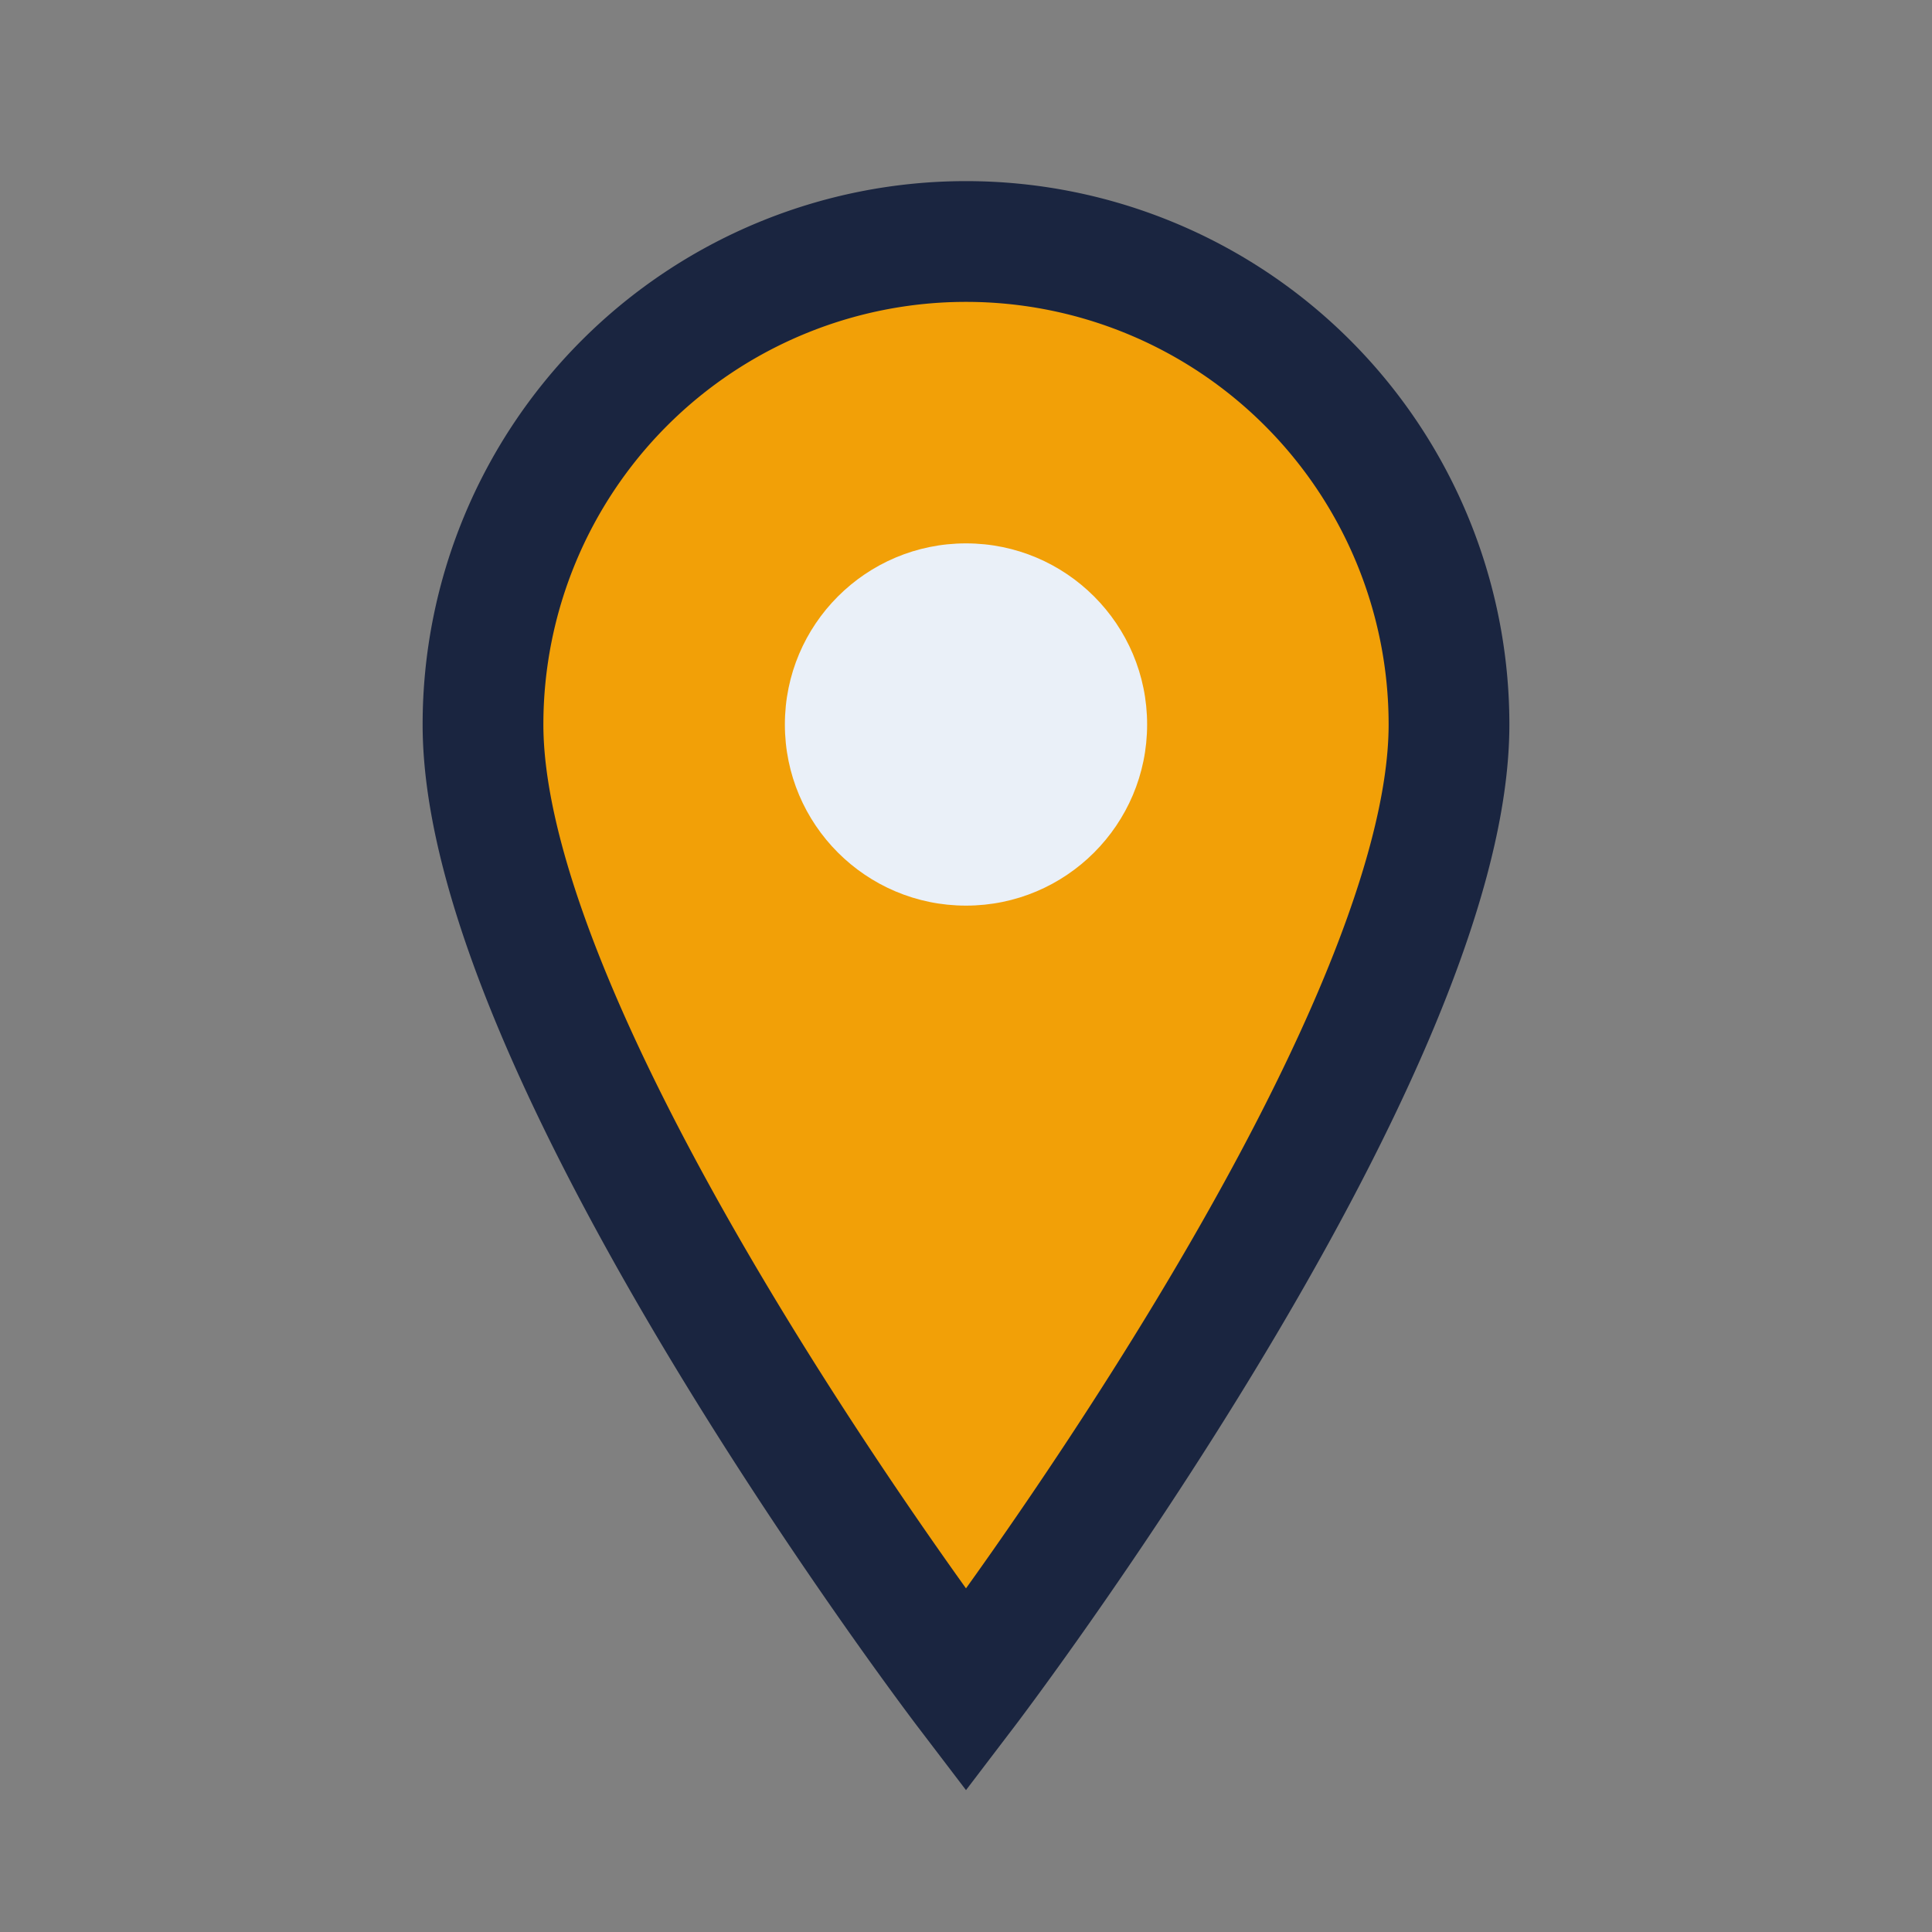
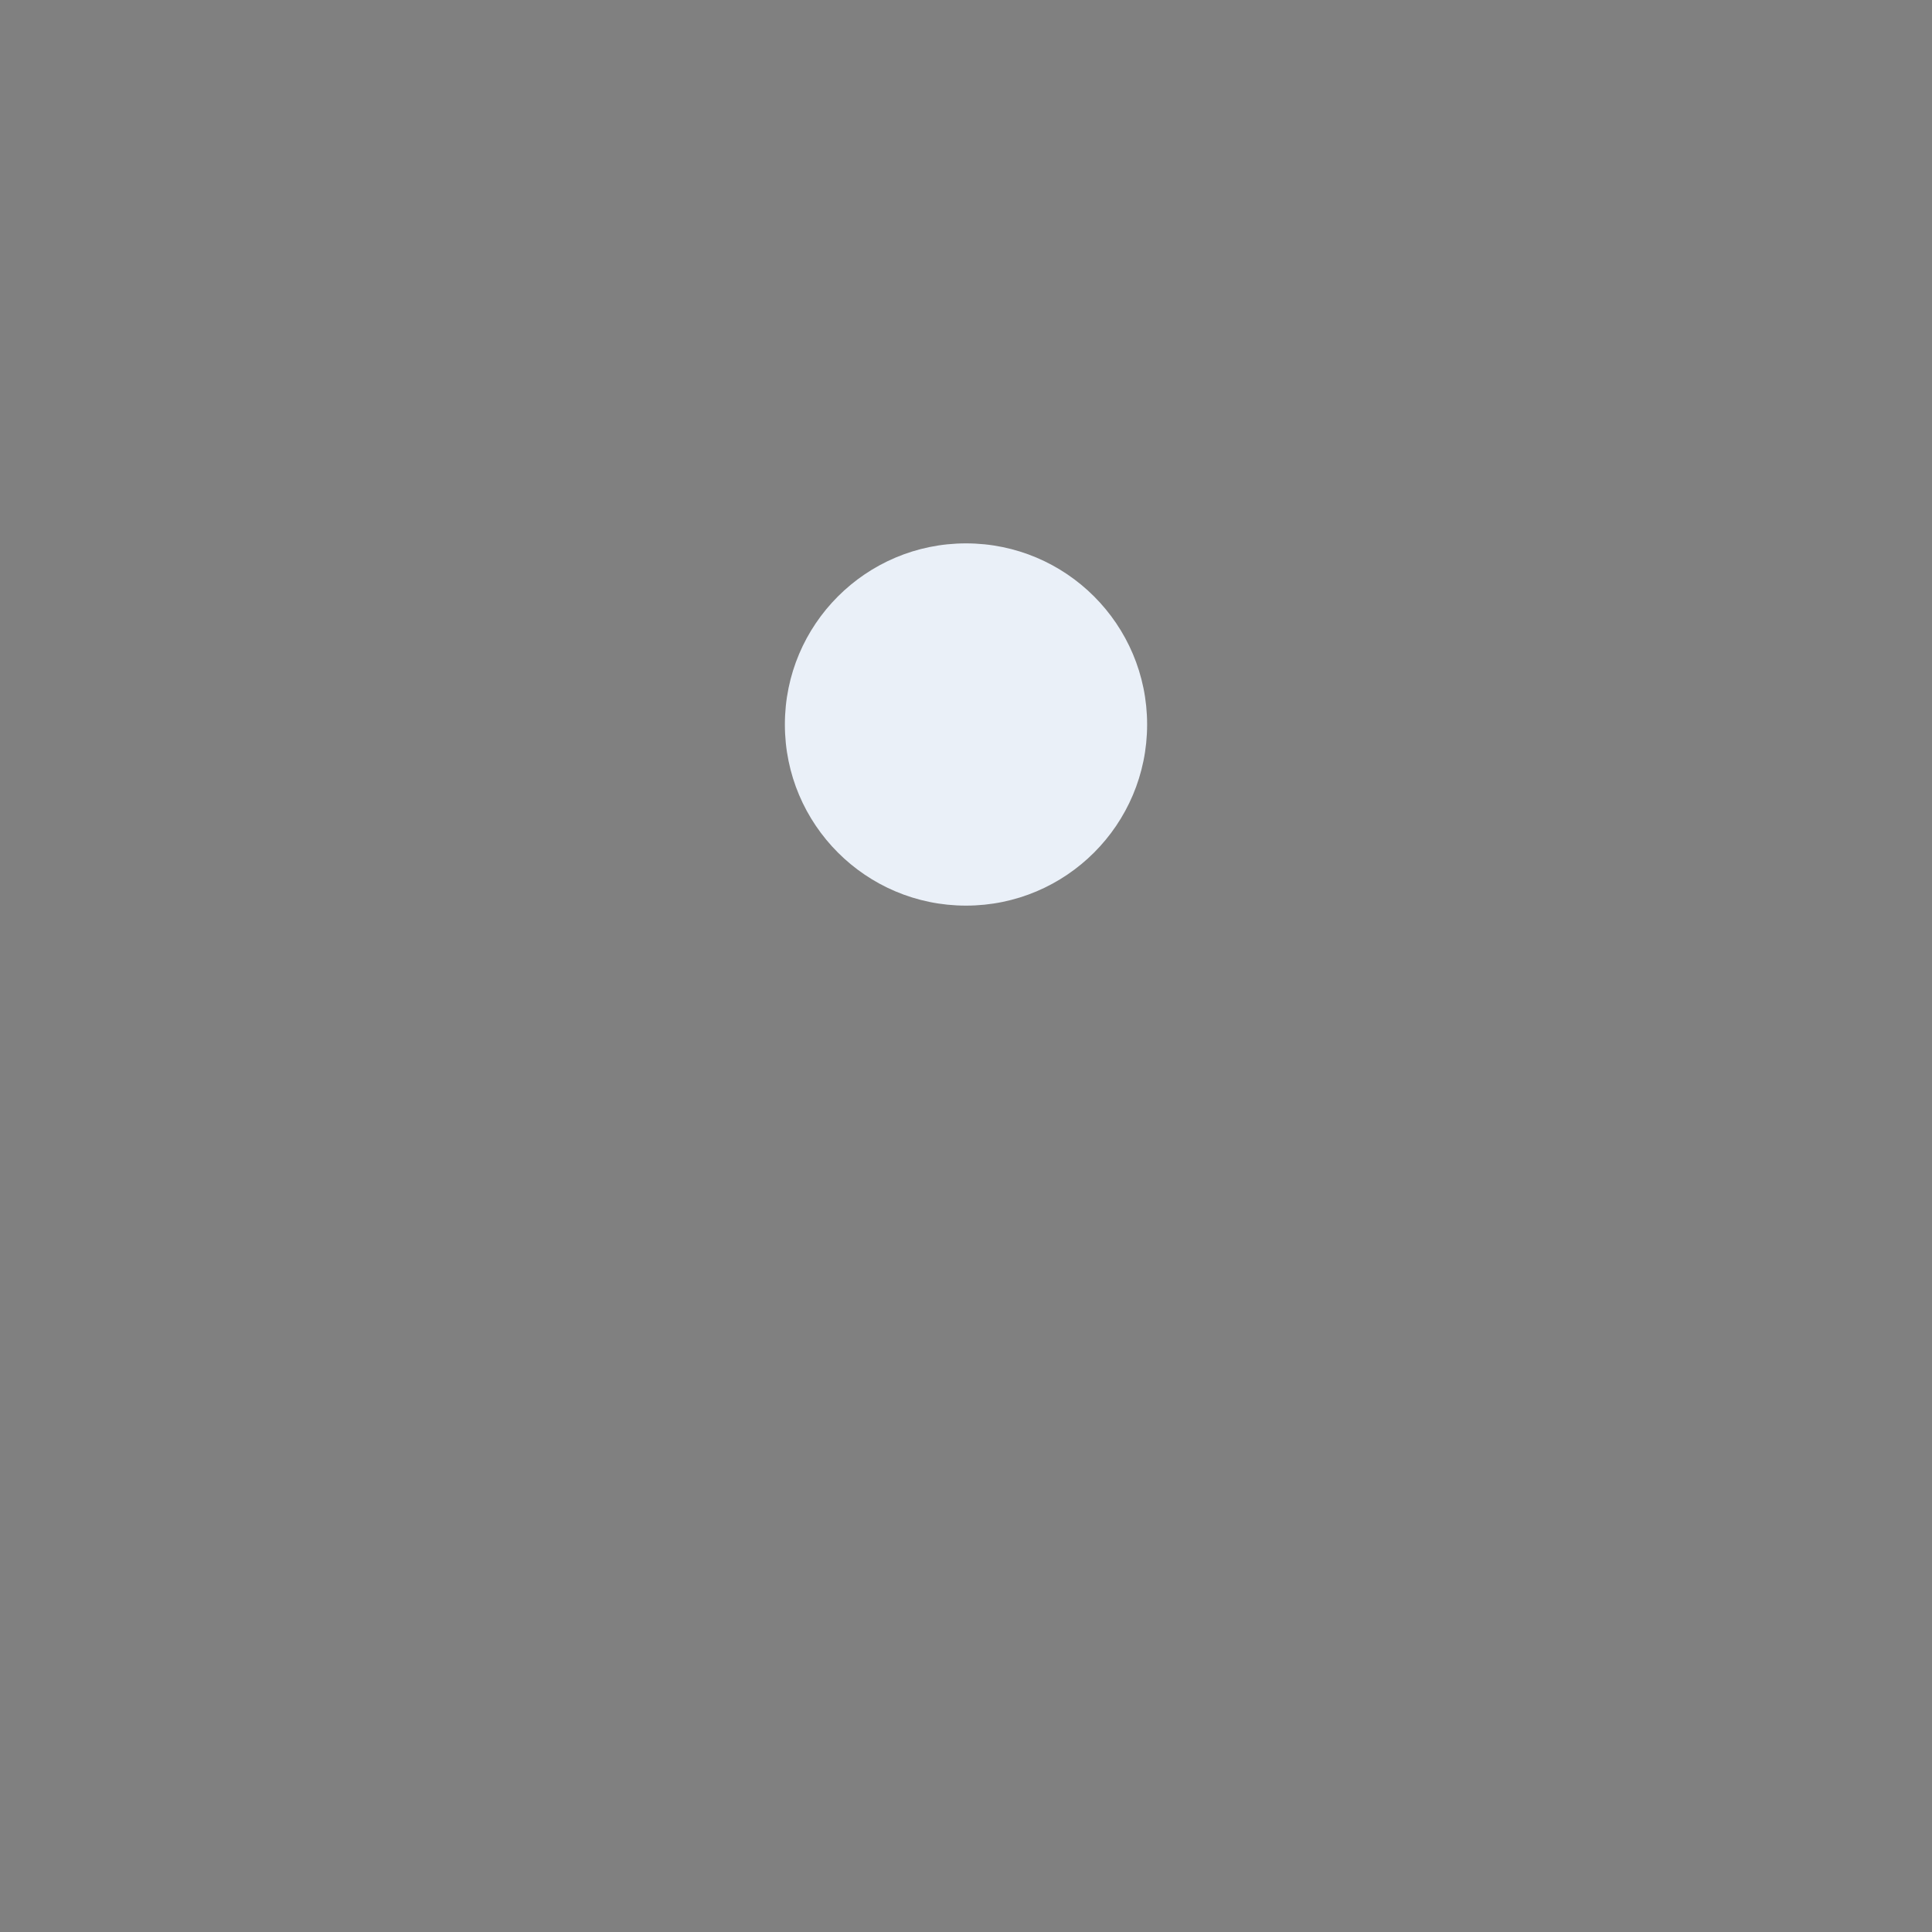
<svg xmlns="http://www.w3.org/2000/svg" width="32" height="32" viewBox="0 0 32 32">
  <rect x="0" y="0" width="32" height="32" fill="#808080" stroke="none" />
-   <path d="M16 28s8-10.5 8-16a8 8 0 10-16 0c0 5.5 8 16 8 16z" fill="#F2A007" stroke="#1A2540" stroke-width="2" />
  <circle cx="16" cy="12" r="3" fill="#EAF0F8" />
</svg>